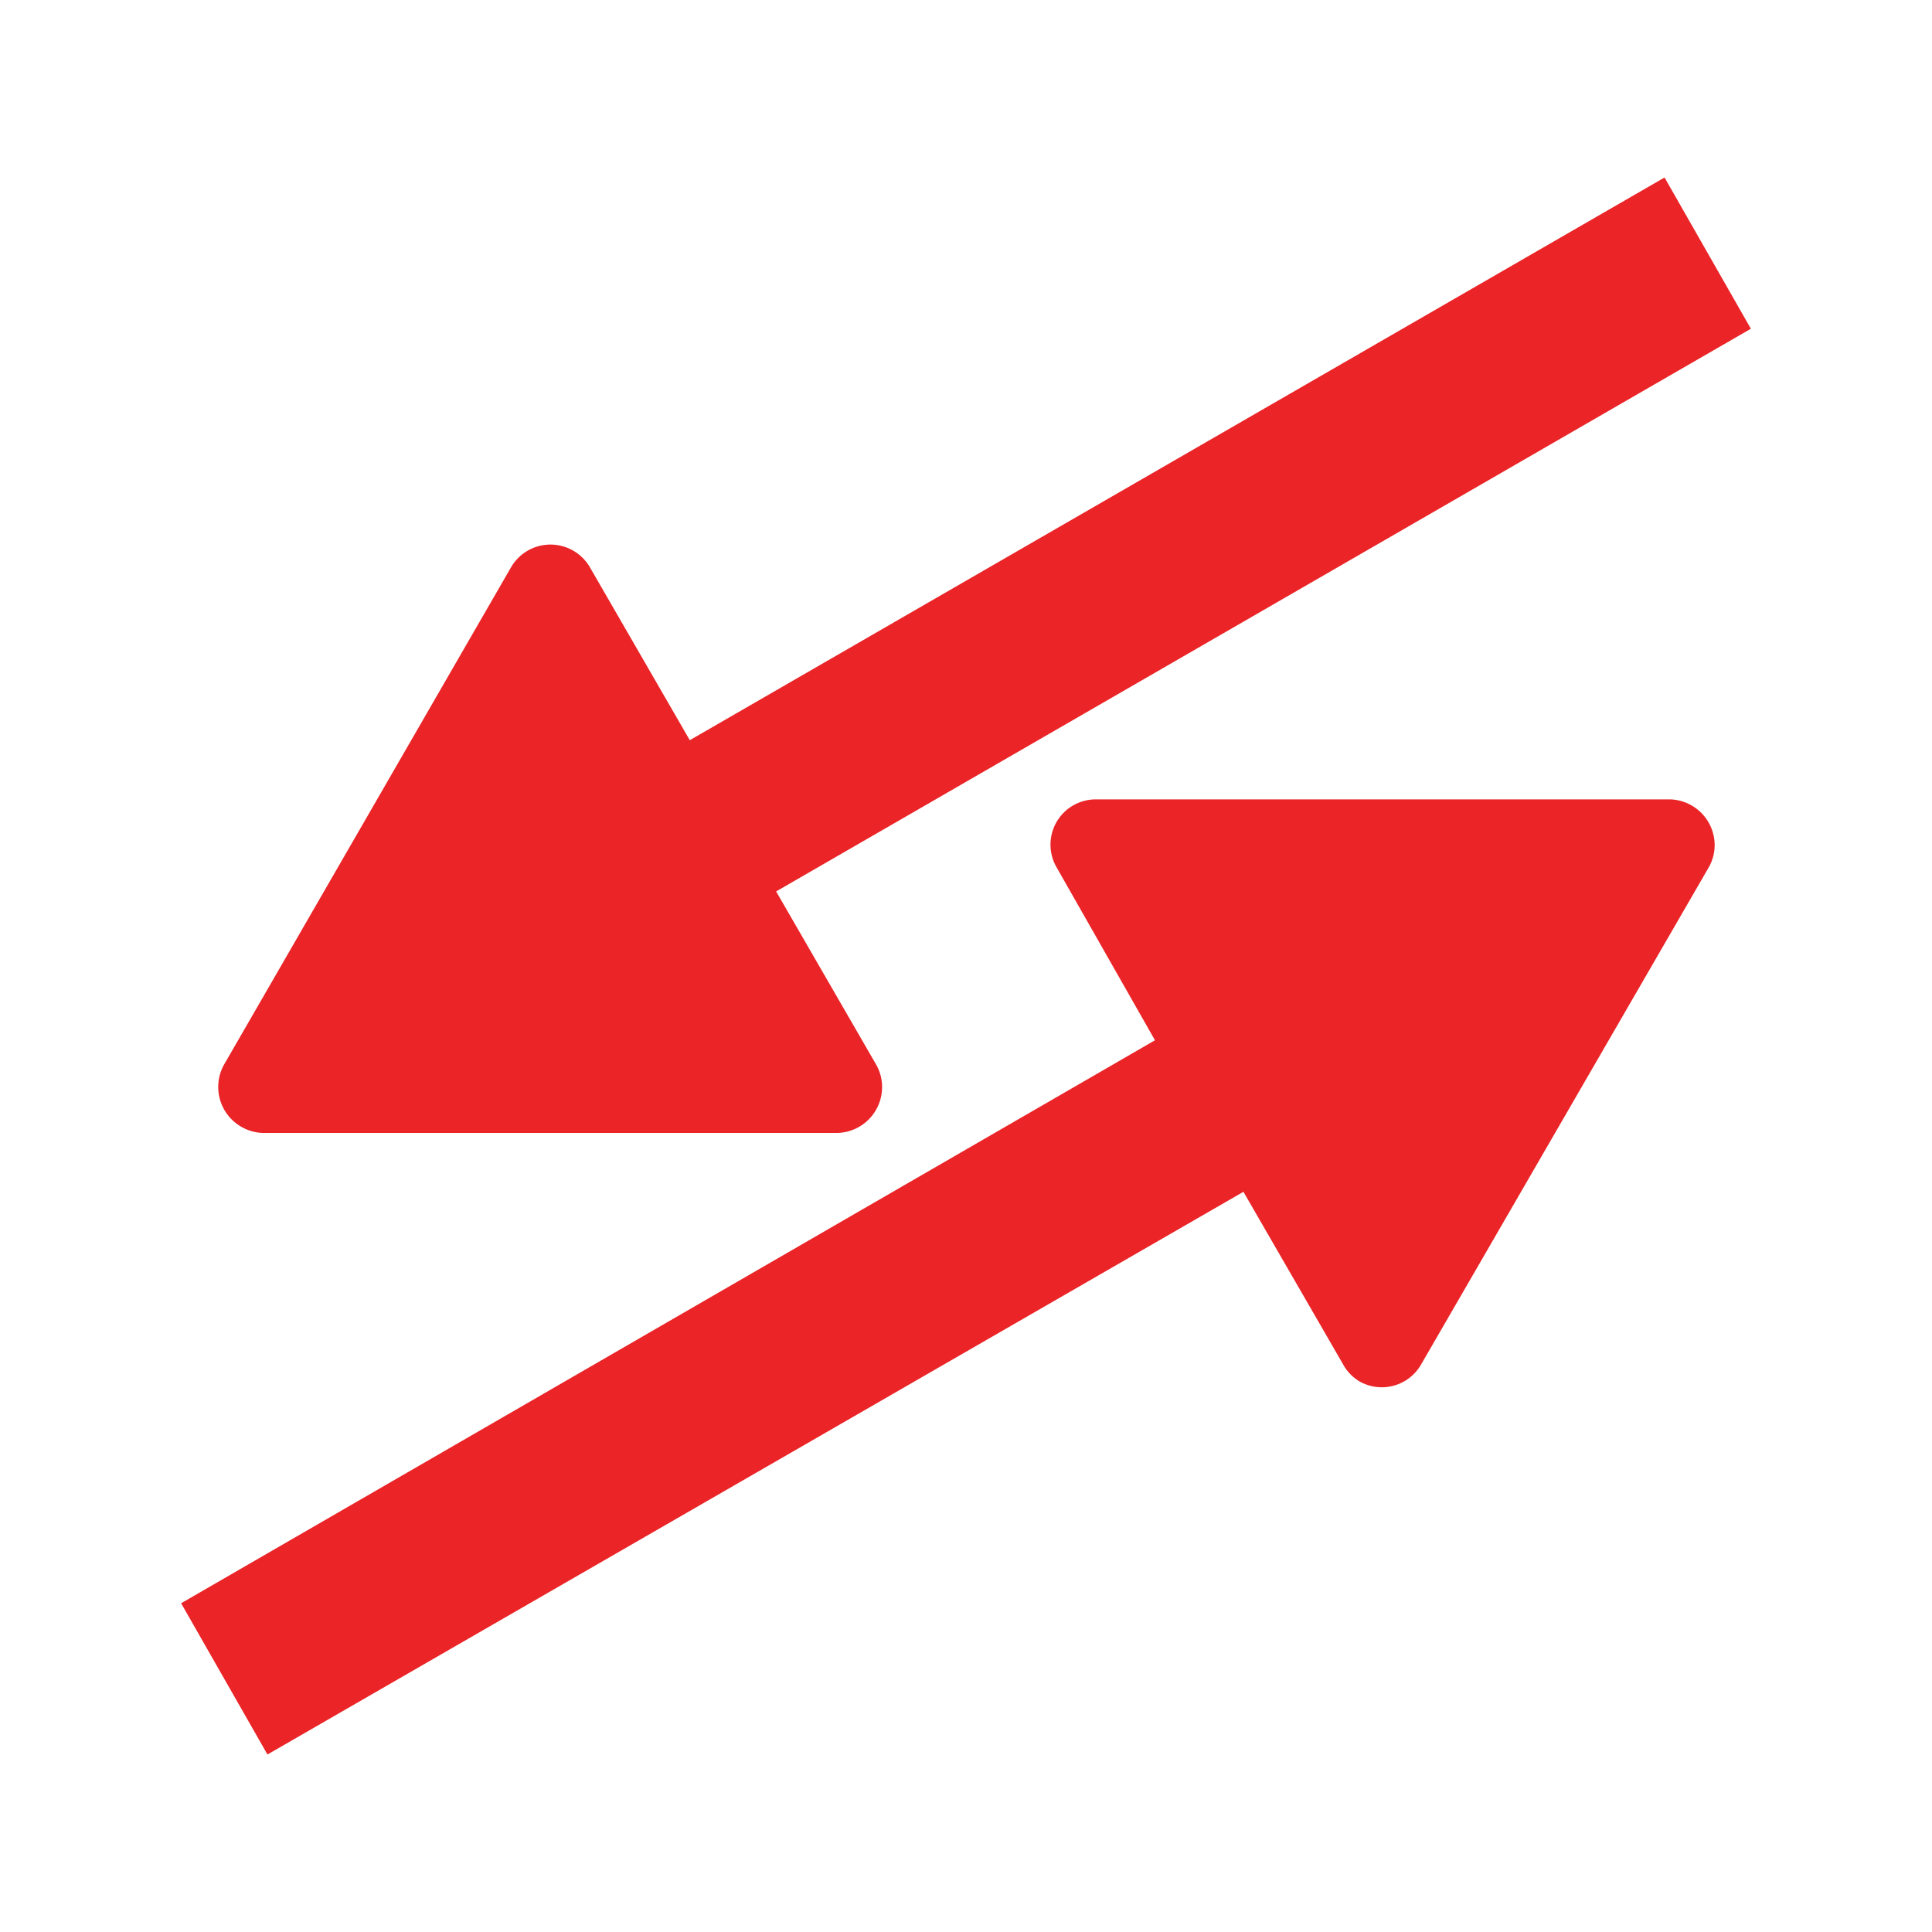
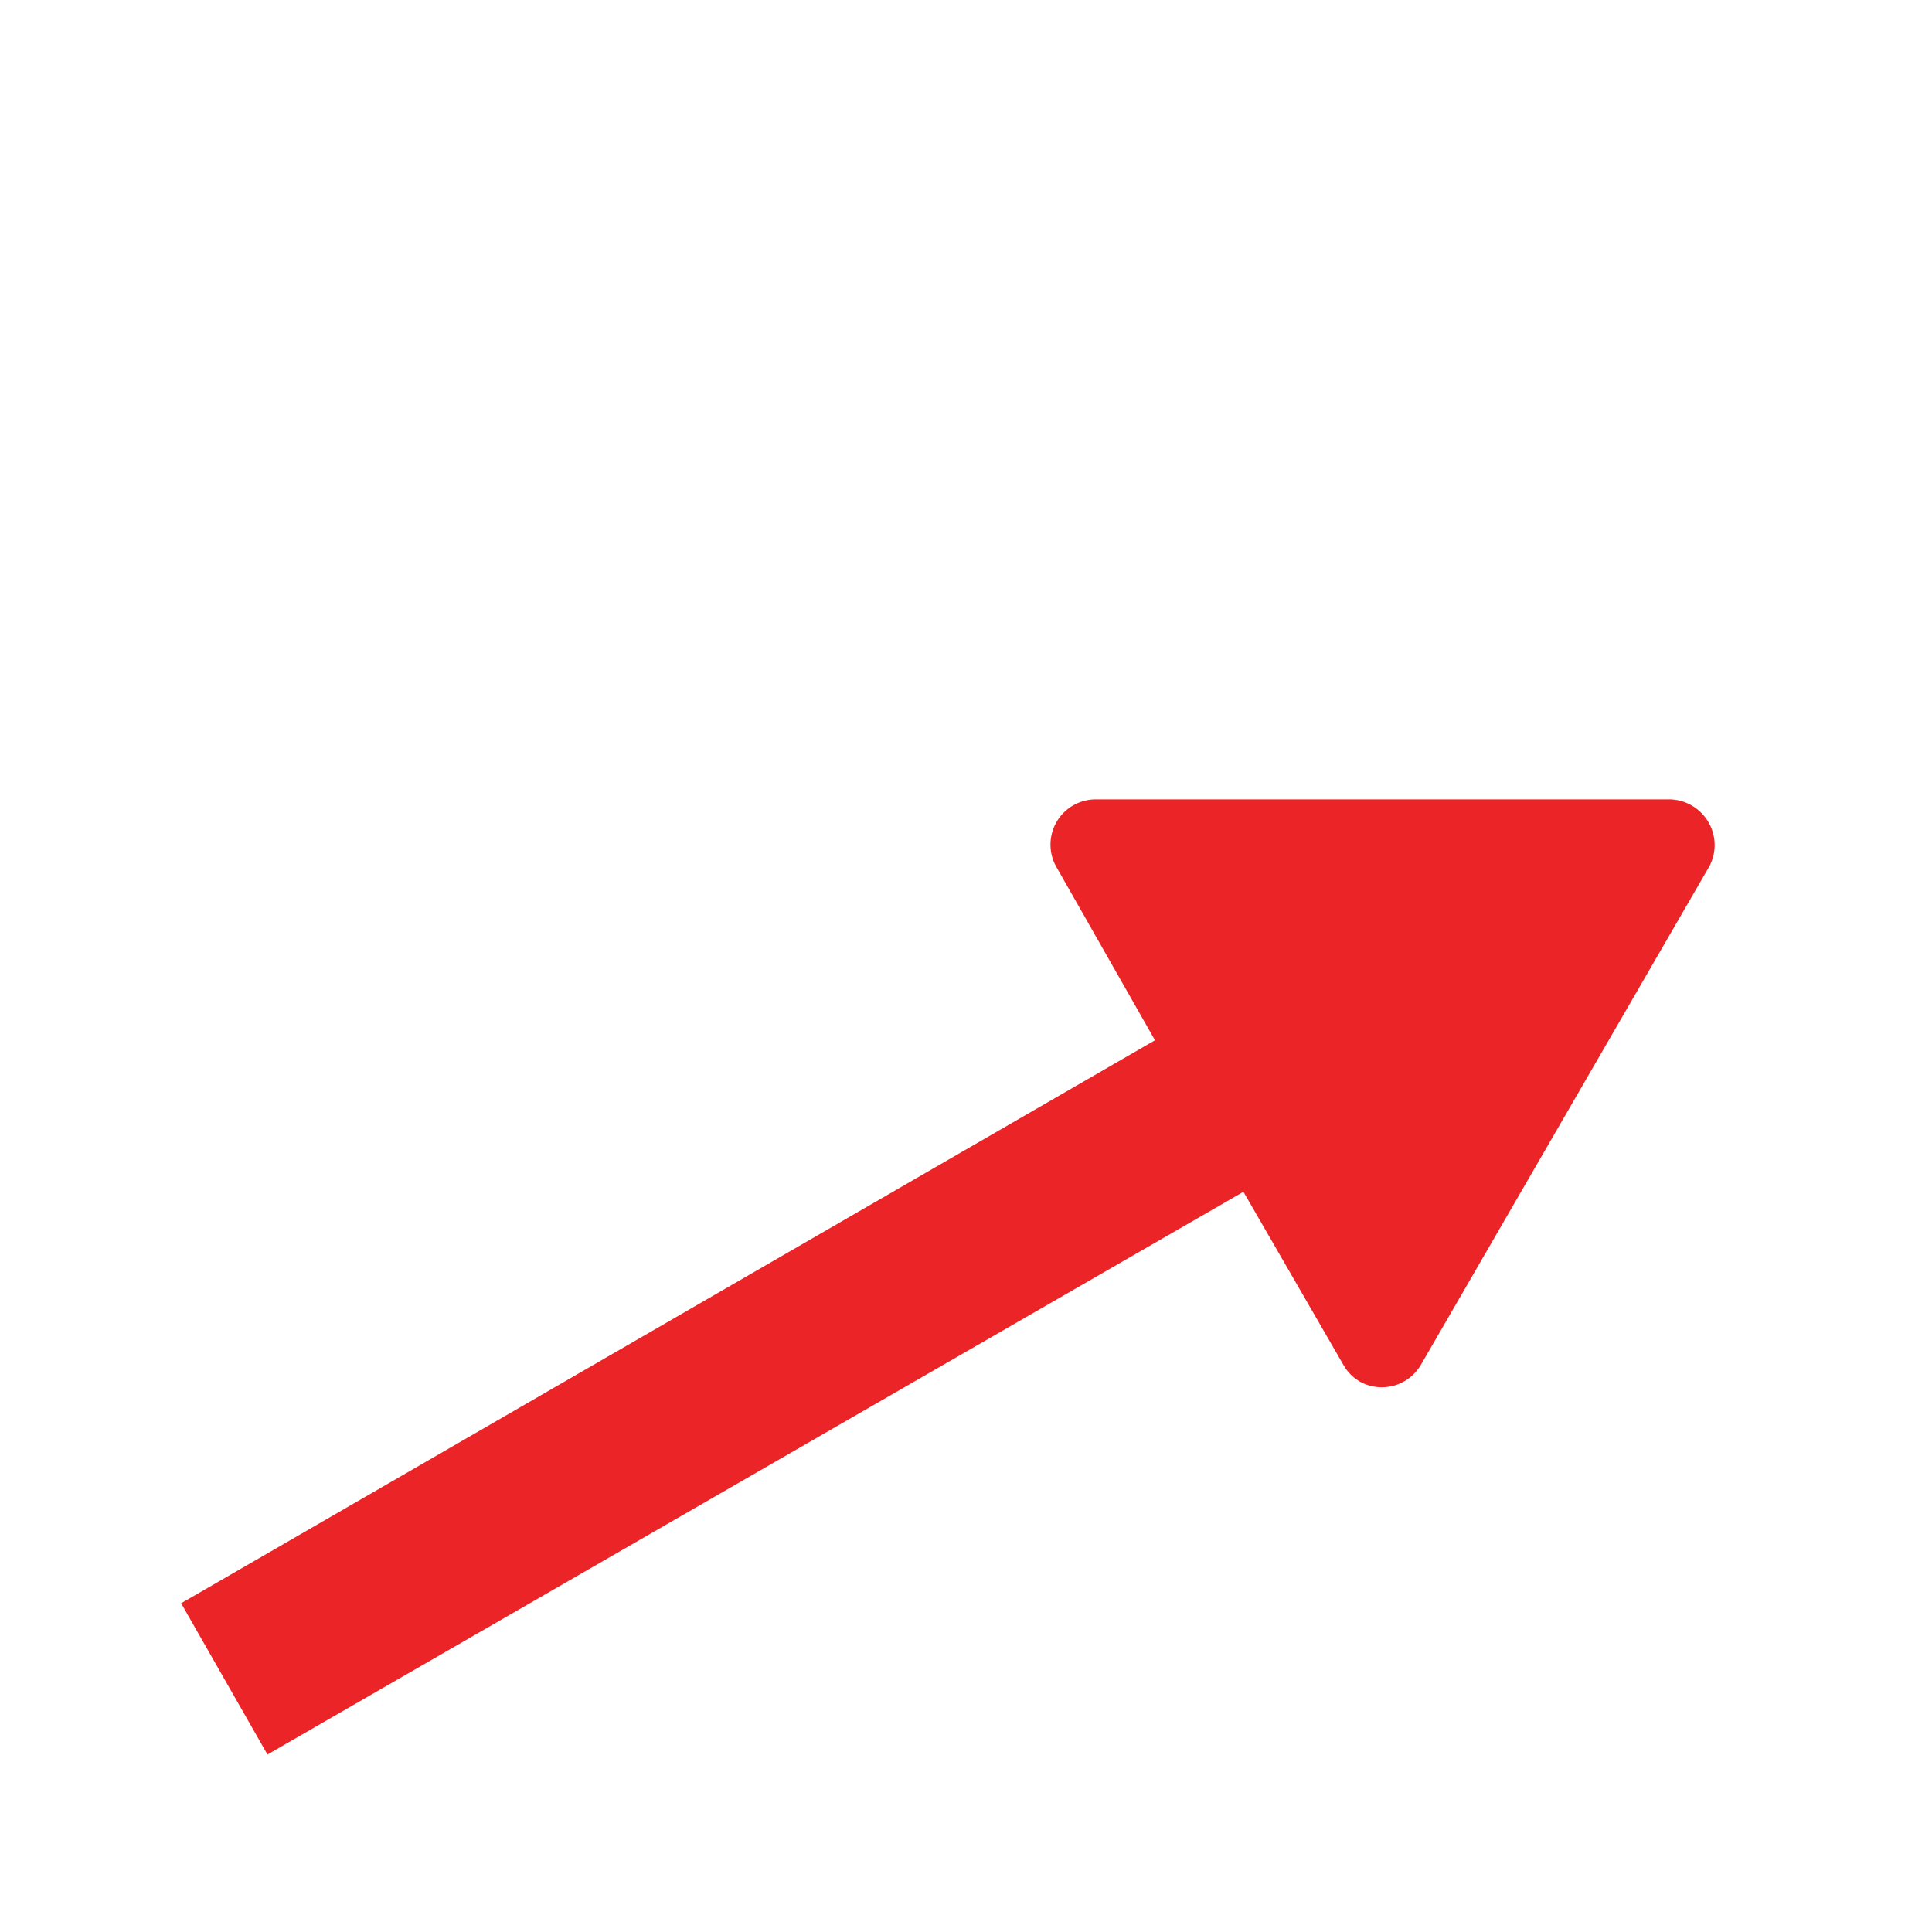
<svg xmlns="http://www.w3.org/2000/svg" id="Layer_1" data-name="Layer 1" viewBox="0 0 64 64">
  <defs>
    <style>.cls-1{fill:#ea2427;}</style>
  </defs>
-   <path class="cls-1" d="M55.14,5.88,22.85,24.52l-3.31-5.73a1.51,1.51,0,0,0-2.61,0L7.42,35.27A1.52,1.52,0,0,0,8,37.33a1.49,1.49,0,0,0,.74.2h19A1.52,1.52,0,0,0,29.22,36a1.49,1.49,0,0,0-.2-.74l-3.31-5.73L58,10.89Z" />
  <path class="cls-1" d="M6,53.11,38.26,34.46,35,28.73a1.5,1.5,0,0,1,.55-2.05,1.53,1.53,0,0,1,.75-.2h19A1.52,1.52,0,0,1,56.8,28a1.49,1.49,0,0,1-.2.74L47.07,45.21a1.5,1.5,0,0,1-2,.57,1.49,1.49,0,0,1-.57-.57l-3.31-5.73L8.86,58.12Z" />
</svg>